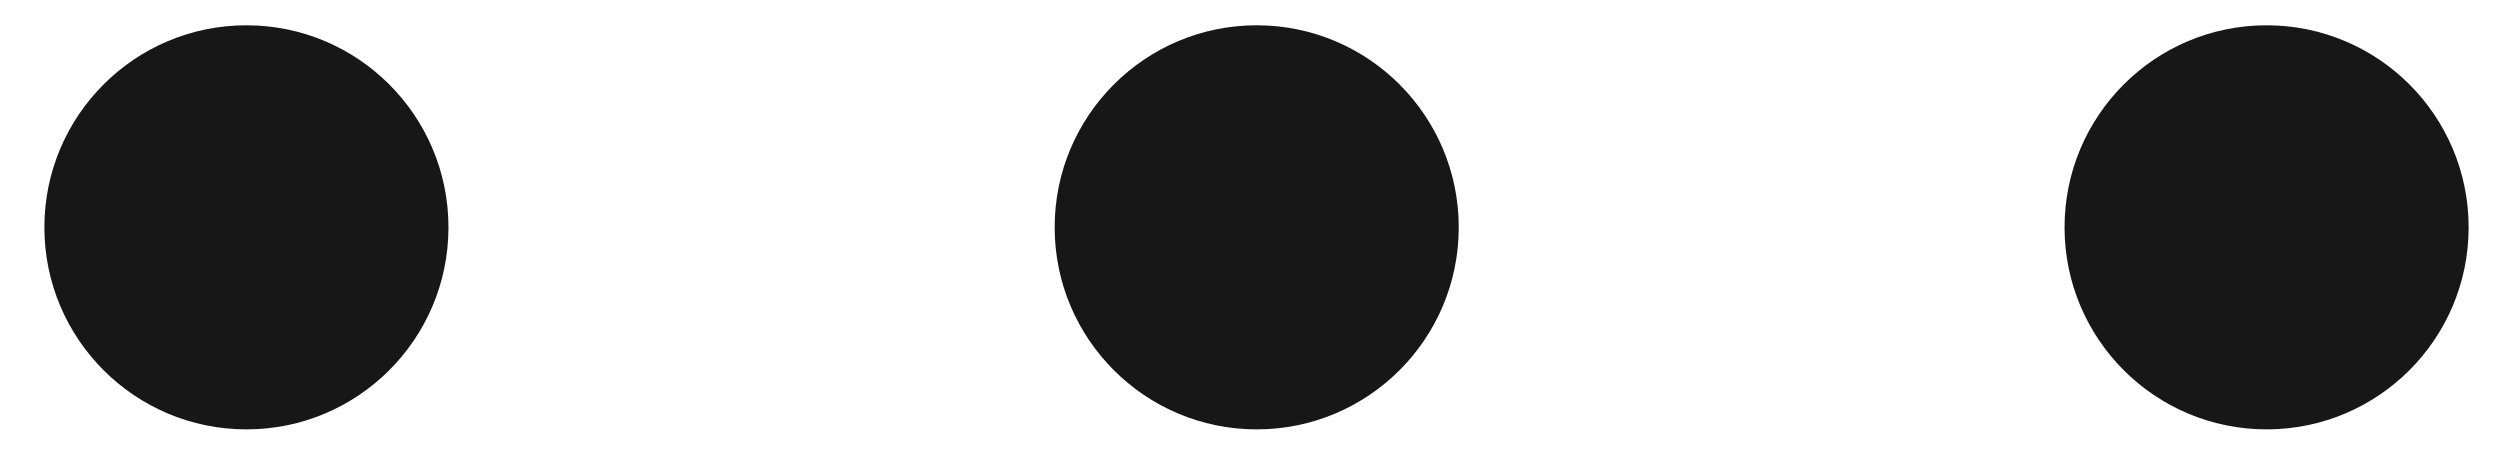
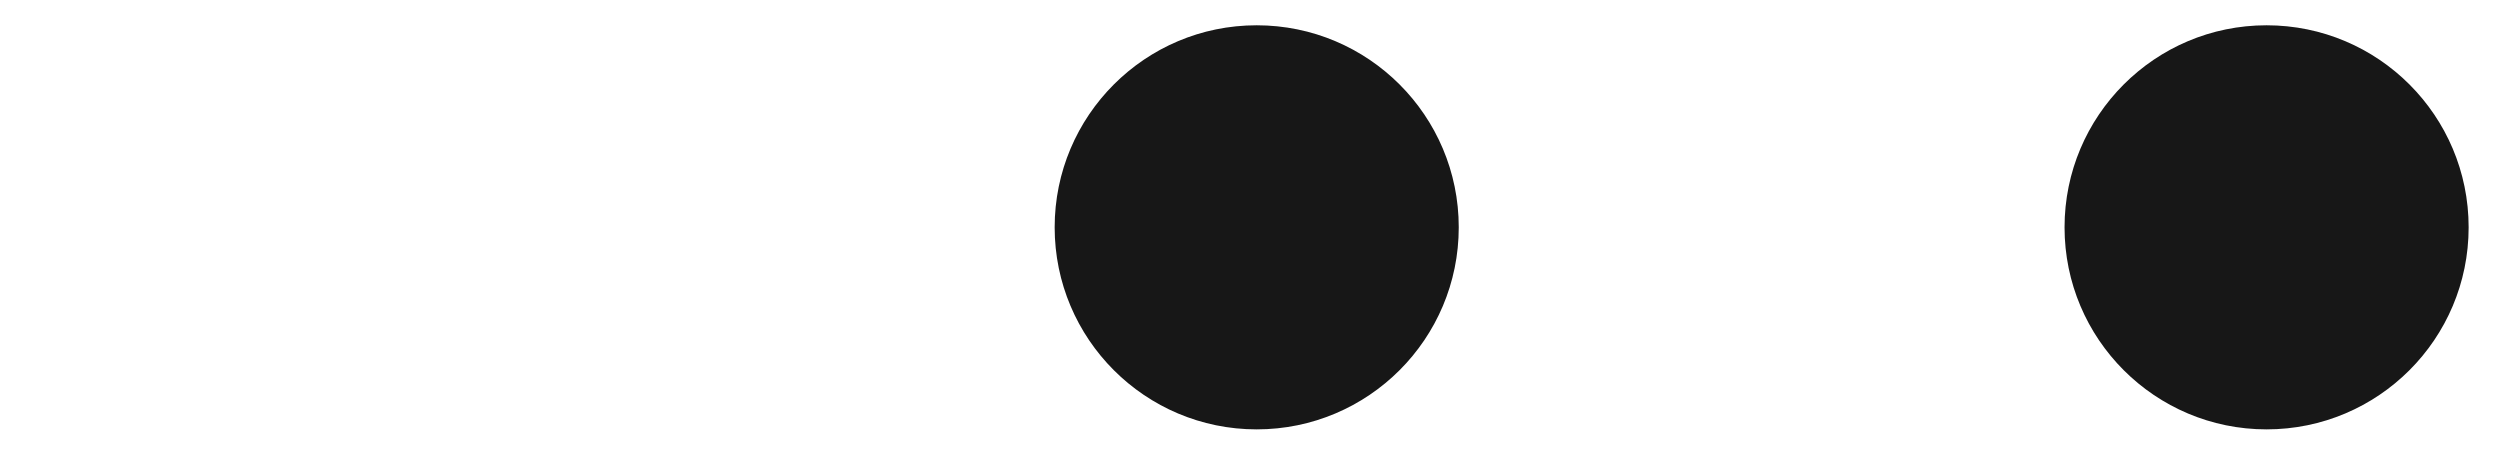
<svg xmlns="http://www.w3.org/2000/svg" width="44" height="8" viewBox="0 0 44 8" fill="none">
-   <circle cx="4.337" cy="4.001" r="3.556" fill="#171717" />
  <circle cx="22.118" cy="4.001" r="3.556" fill="#171717" />
  <circle cx="39.892" cy="4.001" r="3.556" fill="#171717" />
</svg>